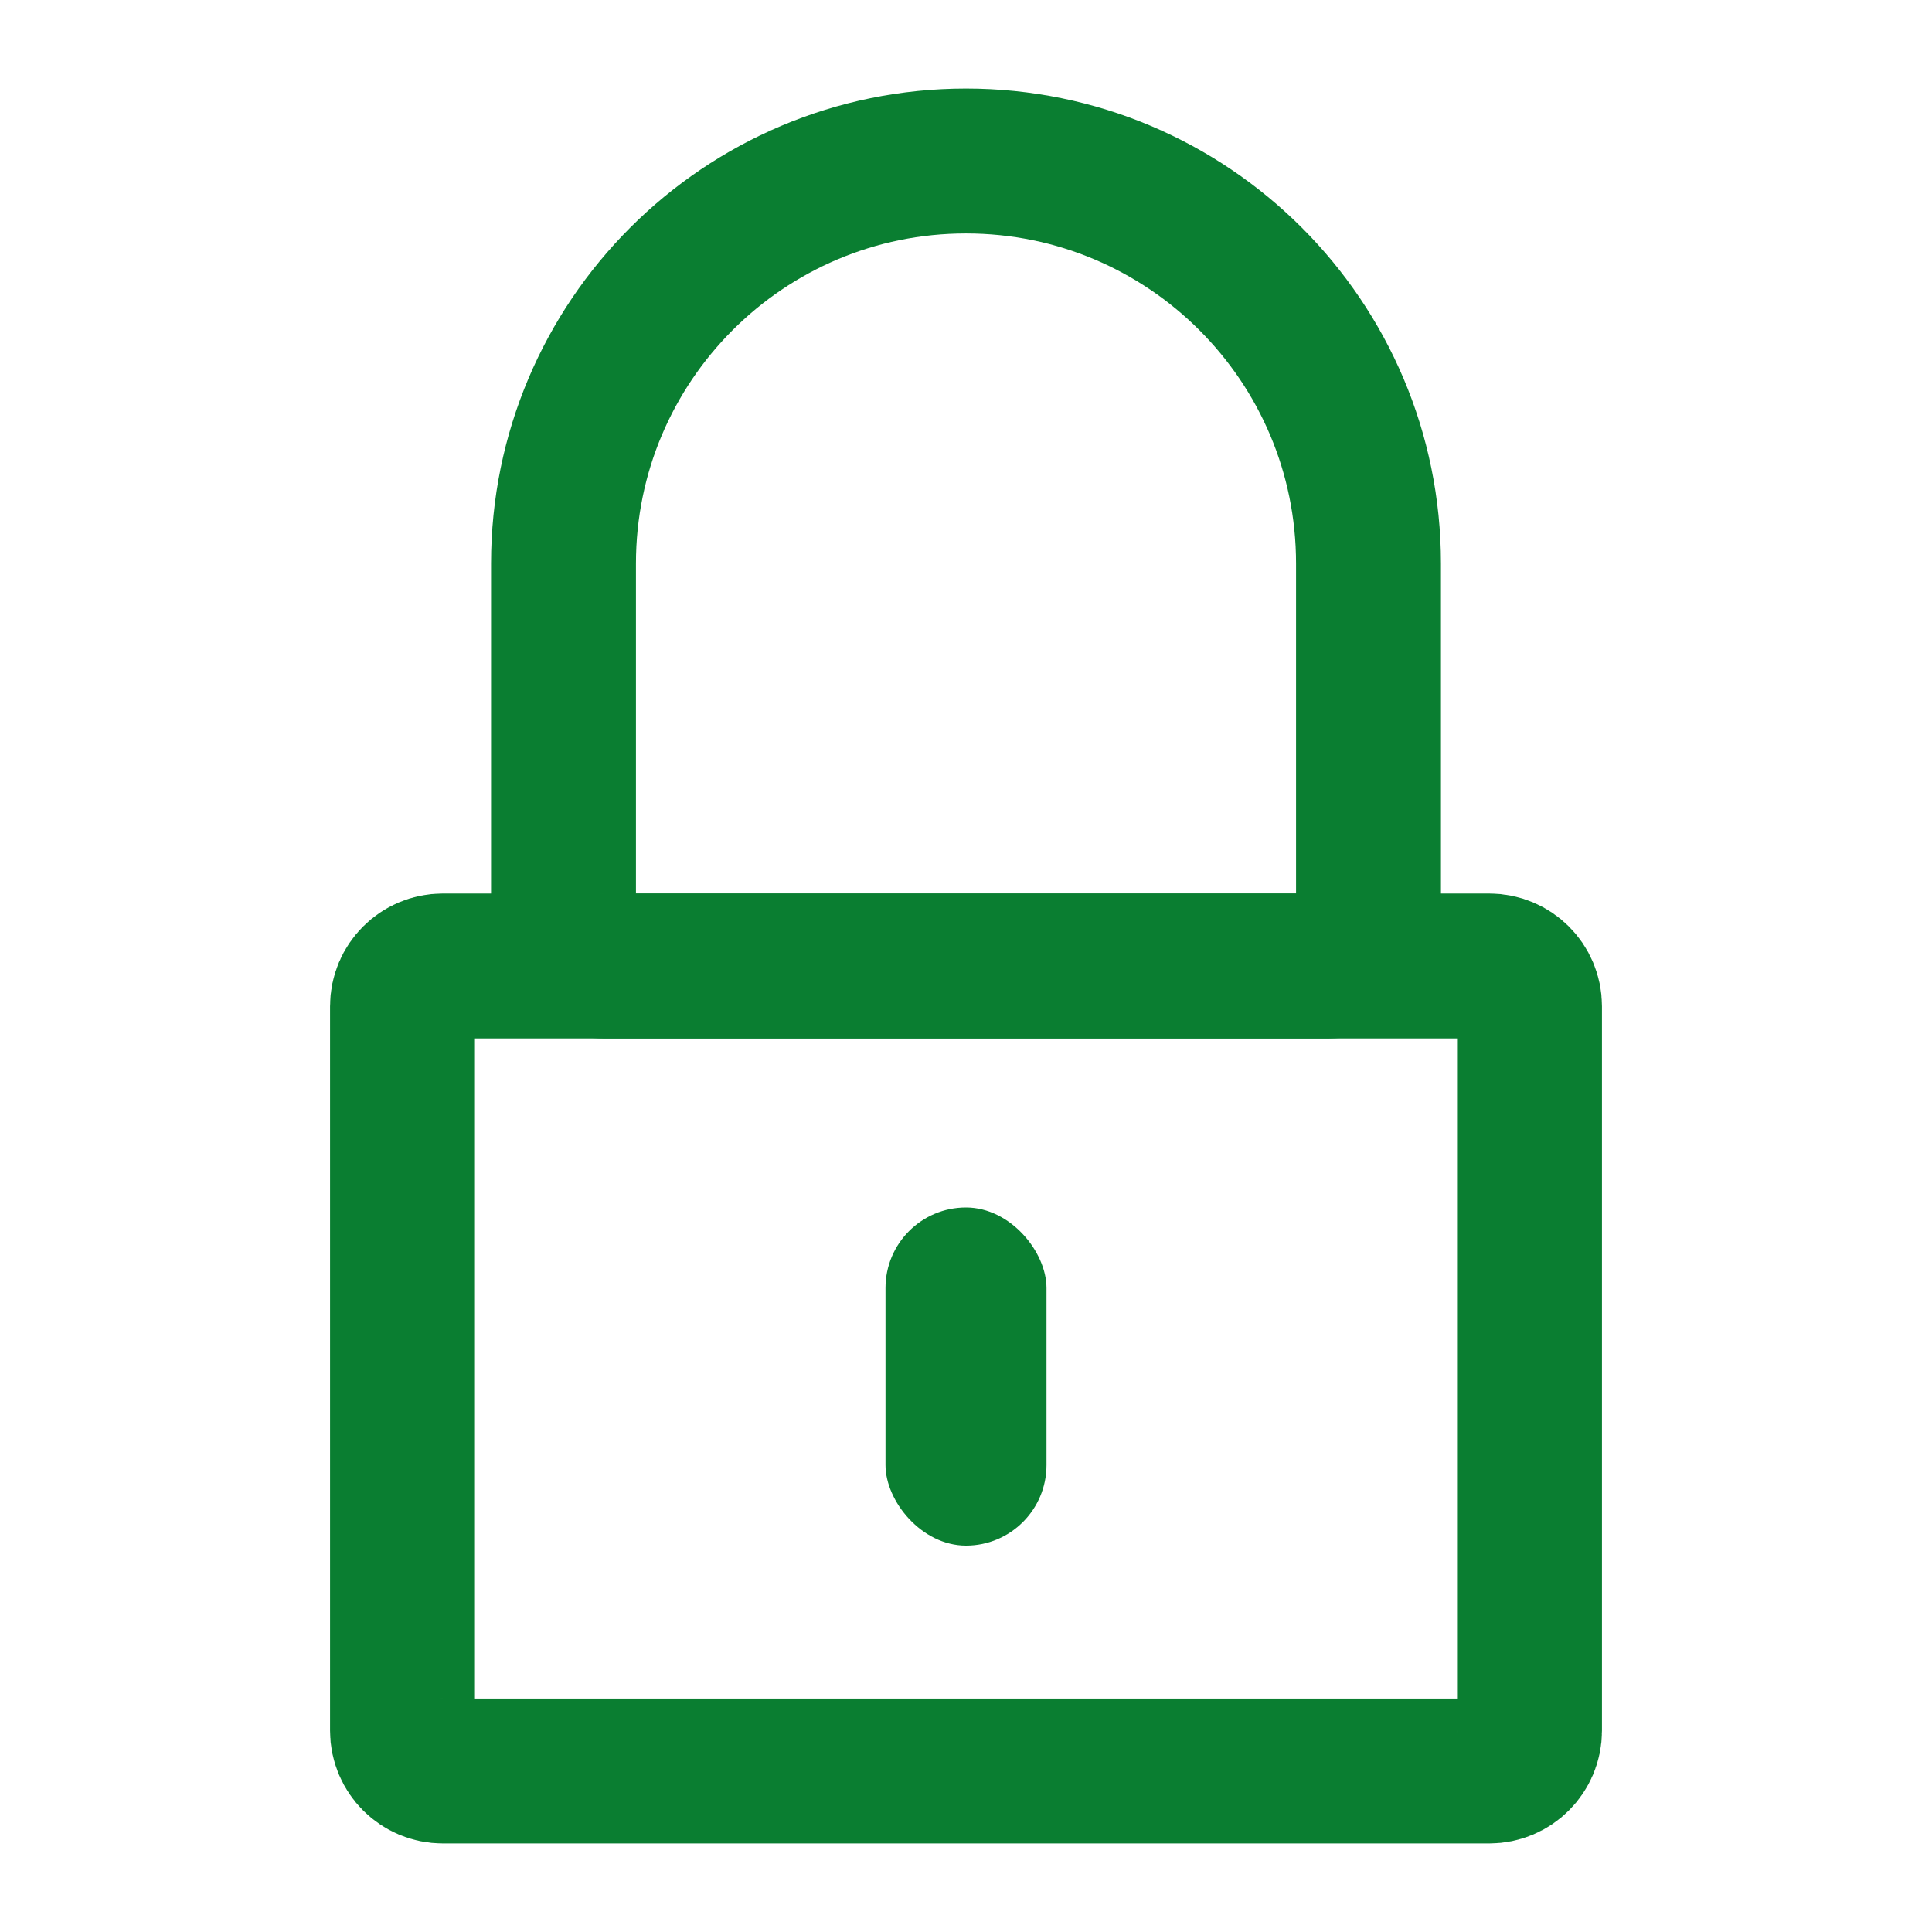
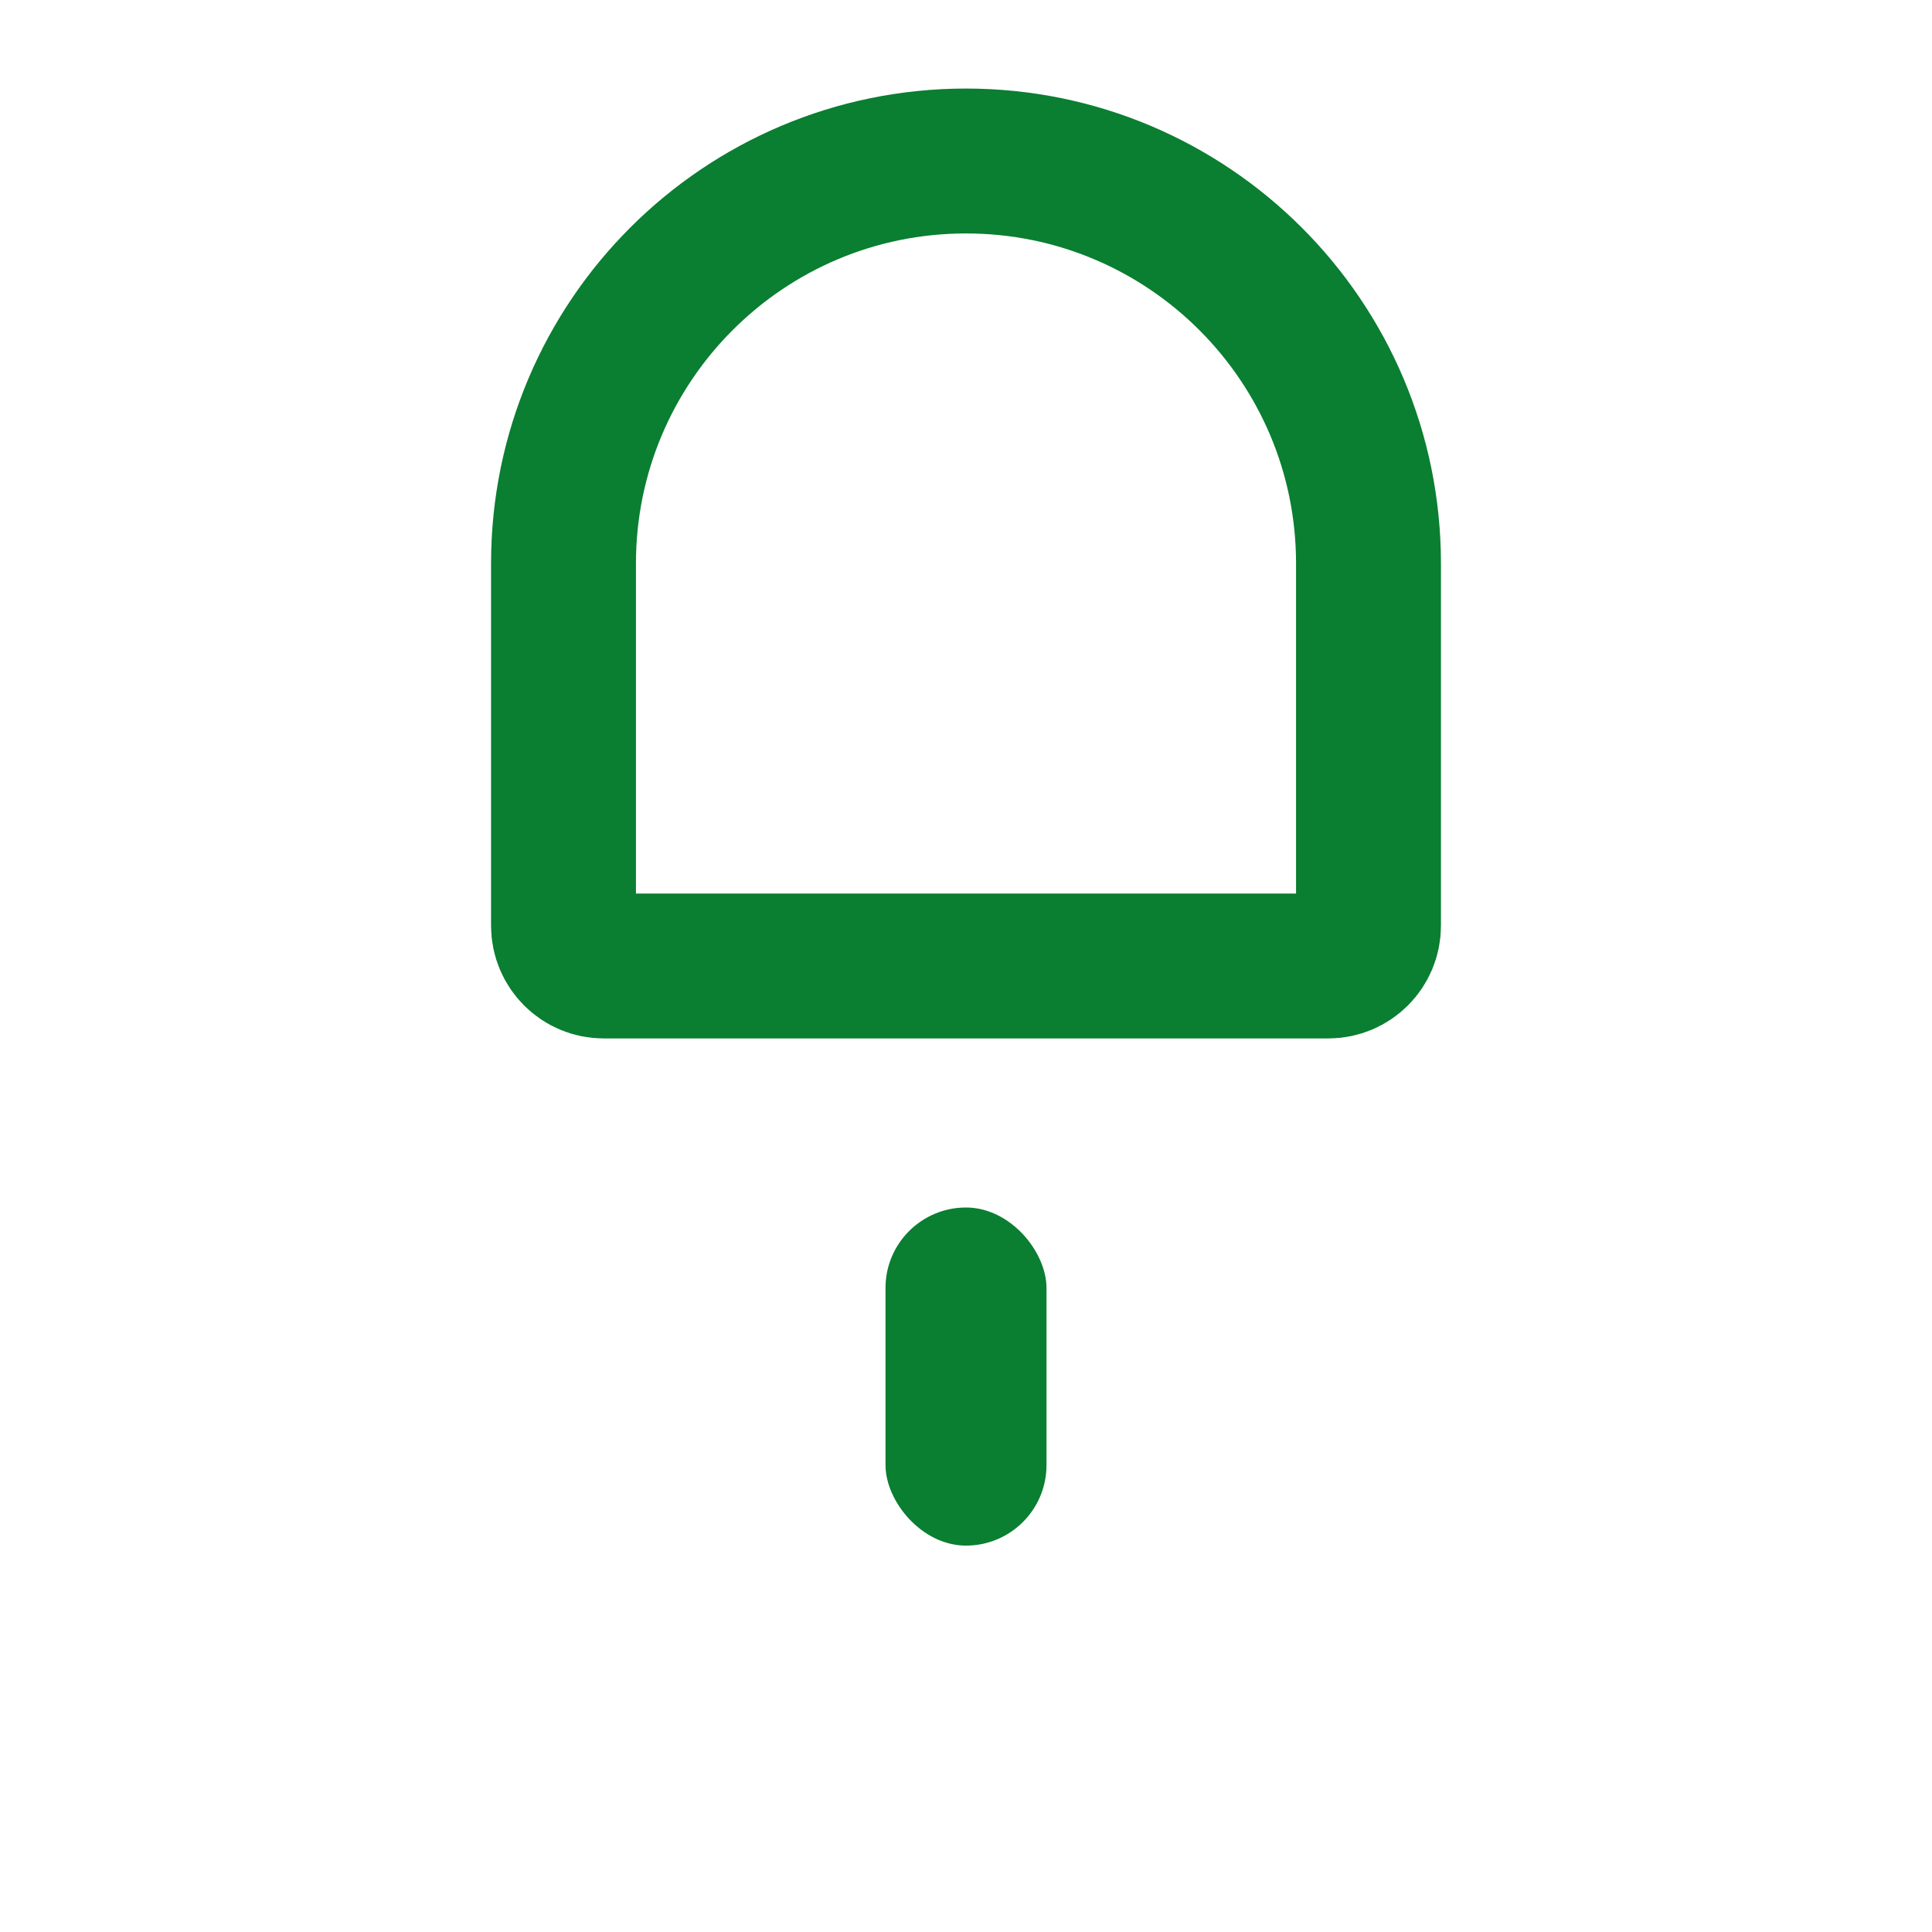
<svg xmlns="http://www.w3.org/2000/svg" width="24" height="24" viewBox="0 0 24 24" fill="none">
-   <path d="M5 12.5C5 12.224 5.224 12 5.5 12H18.5C18.776 12 19 12.224 19 12.5V21.5C19 21.776 18.776 22 18.5 22H5.5C5.224 22 5 21.776 5 21.5V12.5Z" stroke="#0A7E31" stroke-width="1.8" />
  <path d="M7 7C7 4.239 9.239 2 12 2C14.761 2 17 4.239 17 7V11.5C17 11.776 16.776 12 16.5 12H7.5C7.224 12 7 11.776 7 11.5V7Z" stroke="#0A7E31" stroke-width="1.8" />
  <rect x="11" y="15" width="2" height="4.2" rx="1" fill="#0A7E31" />
</svg>